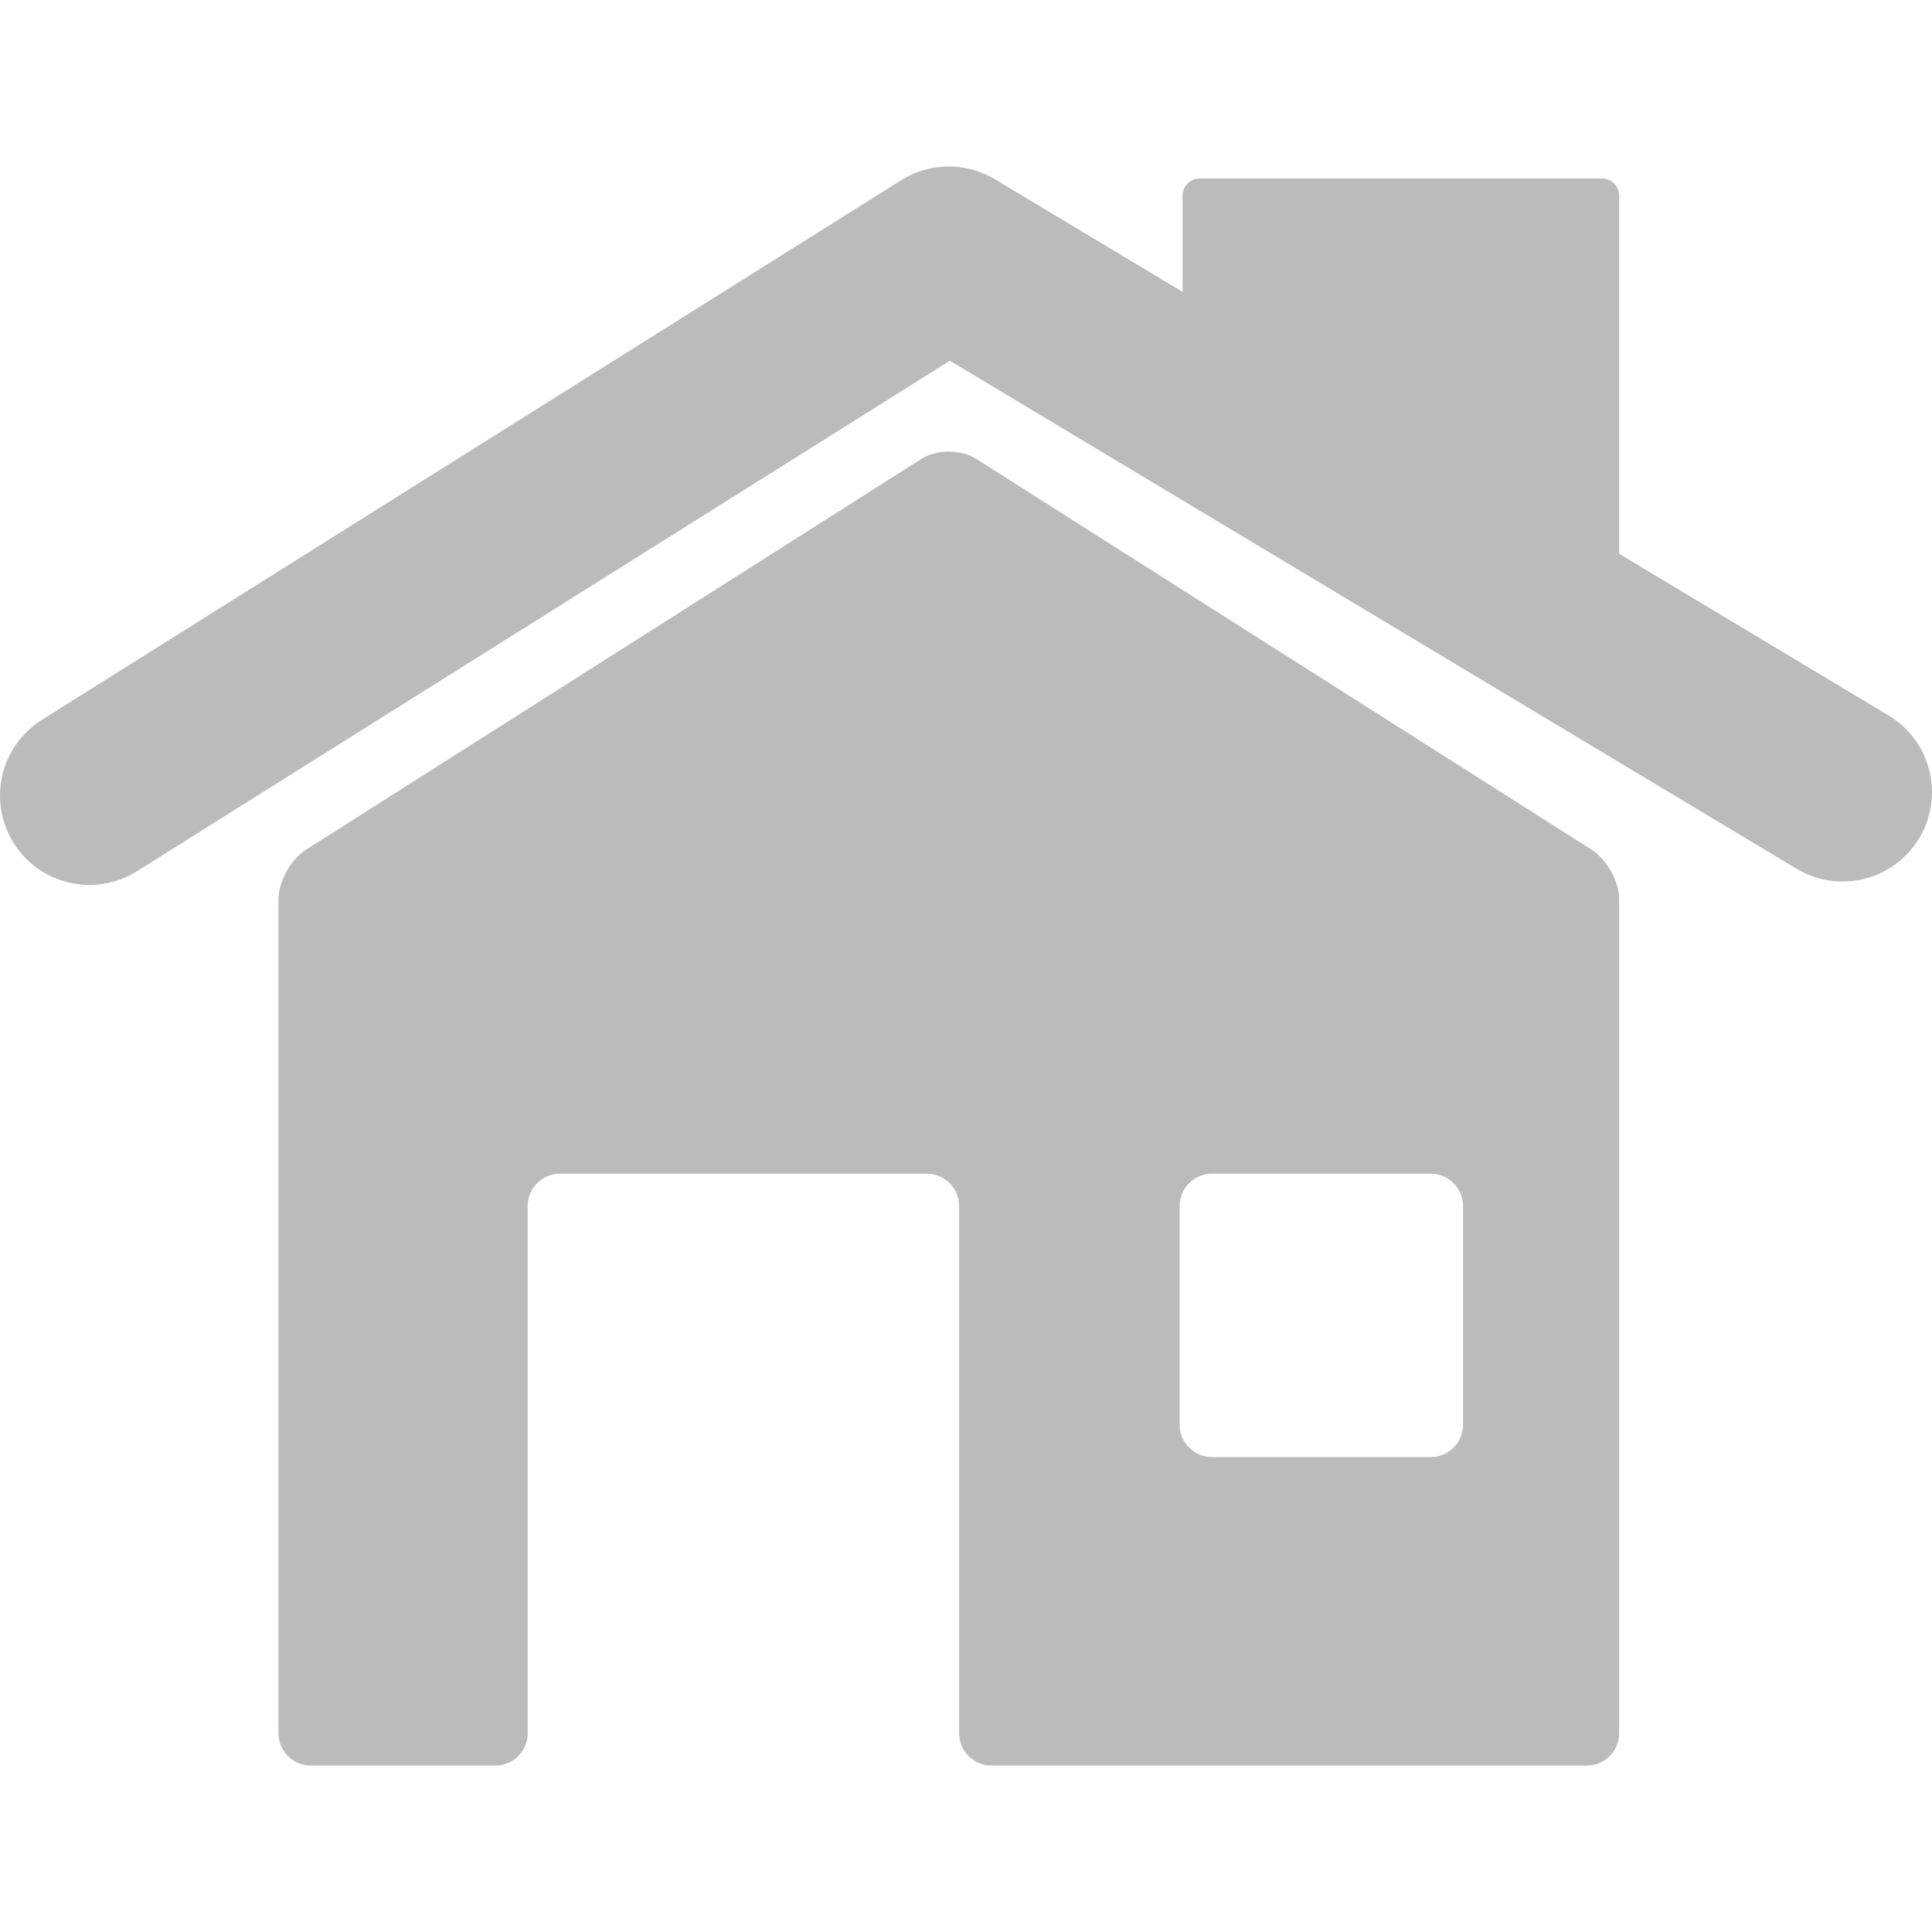
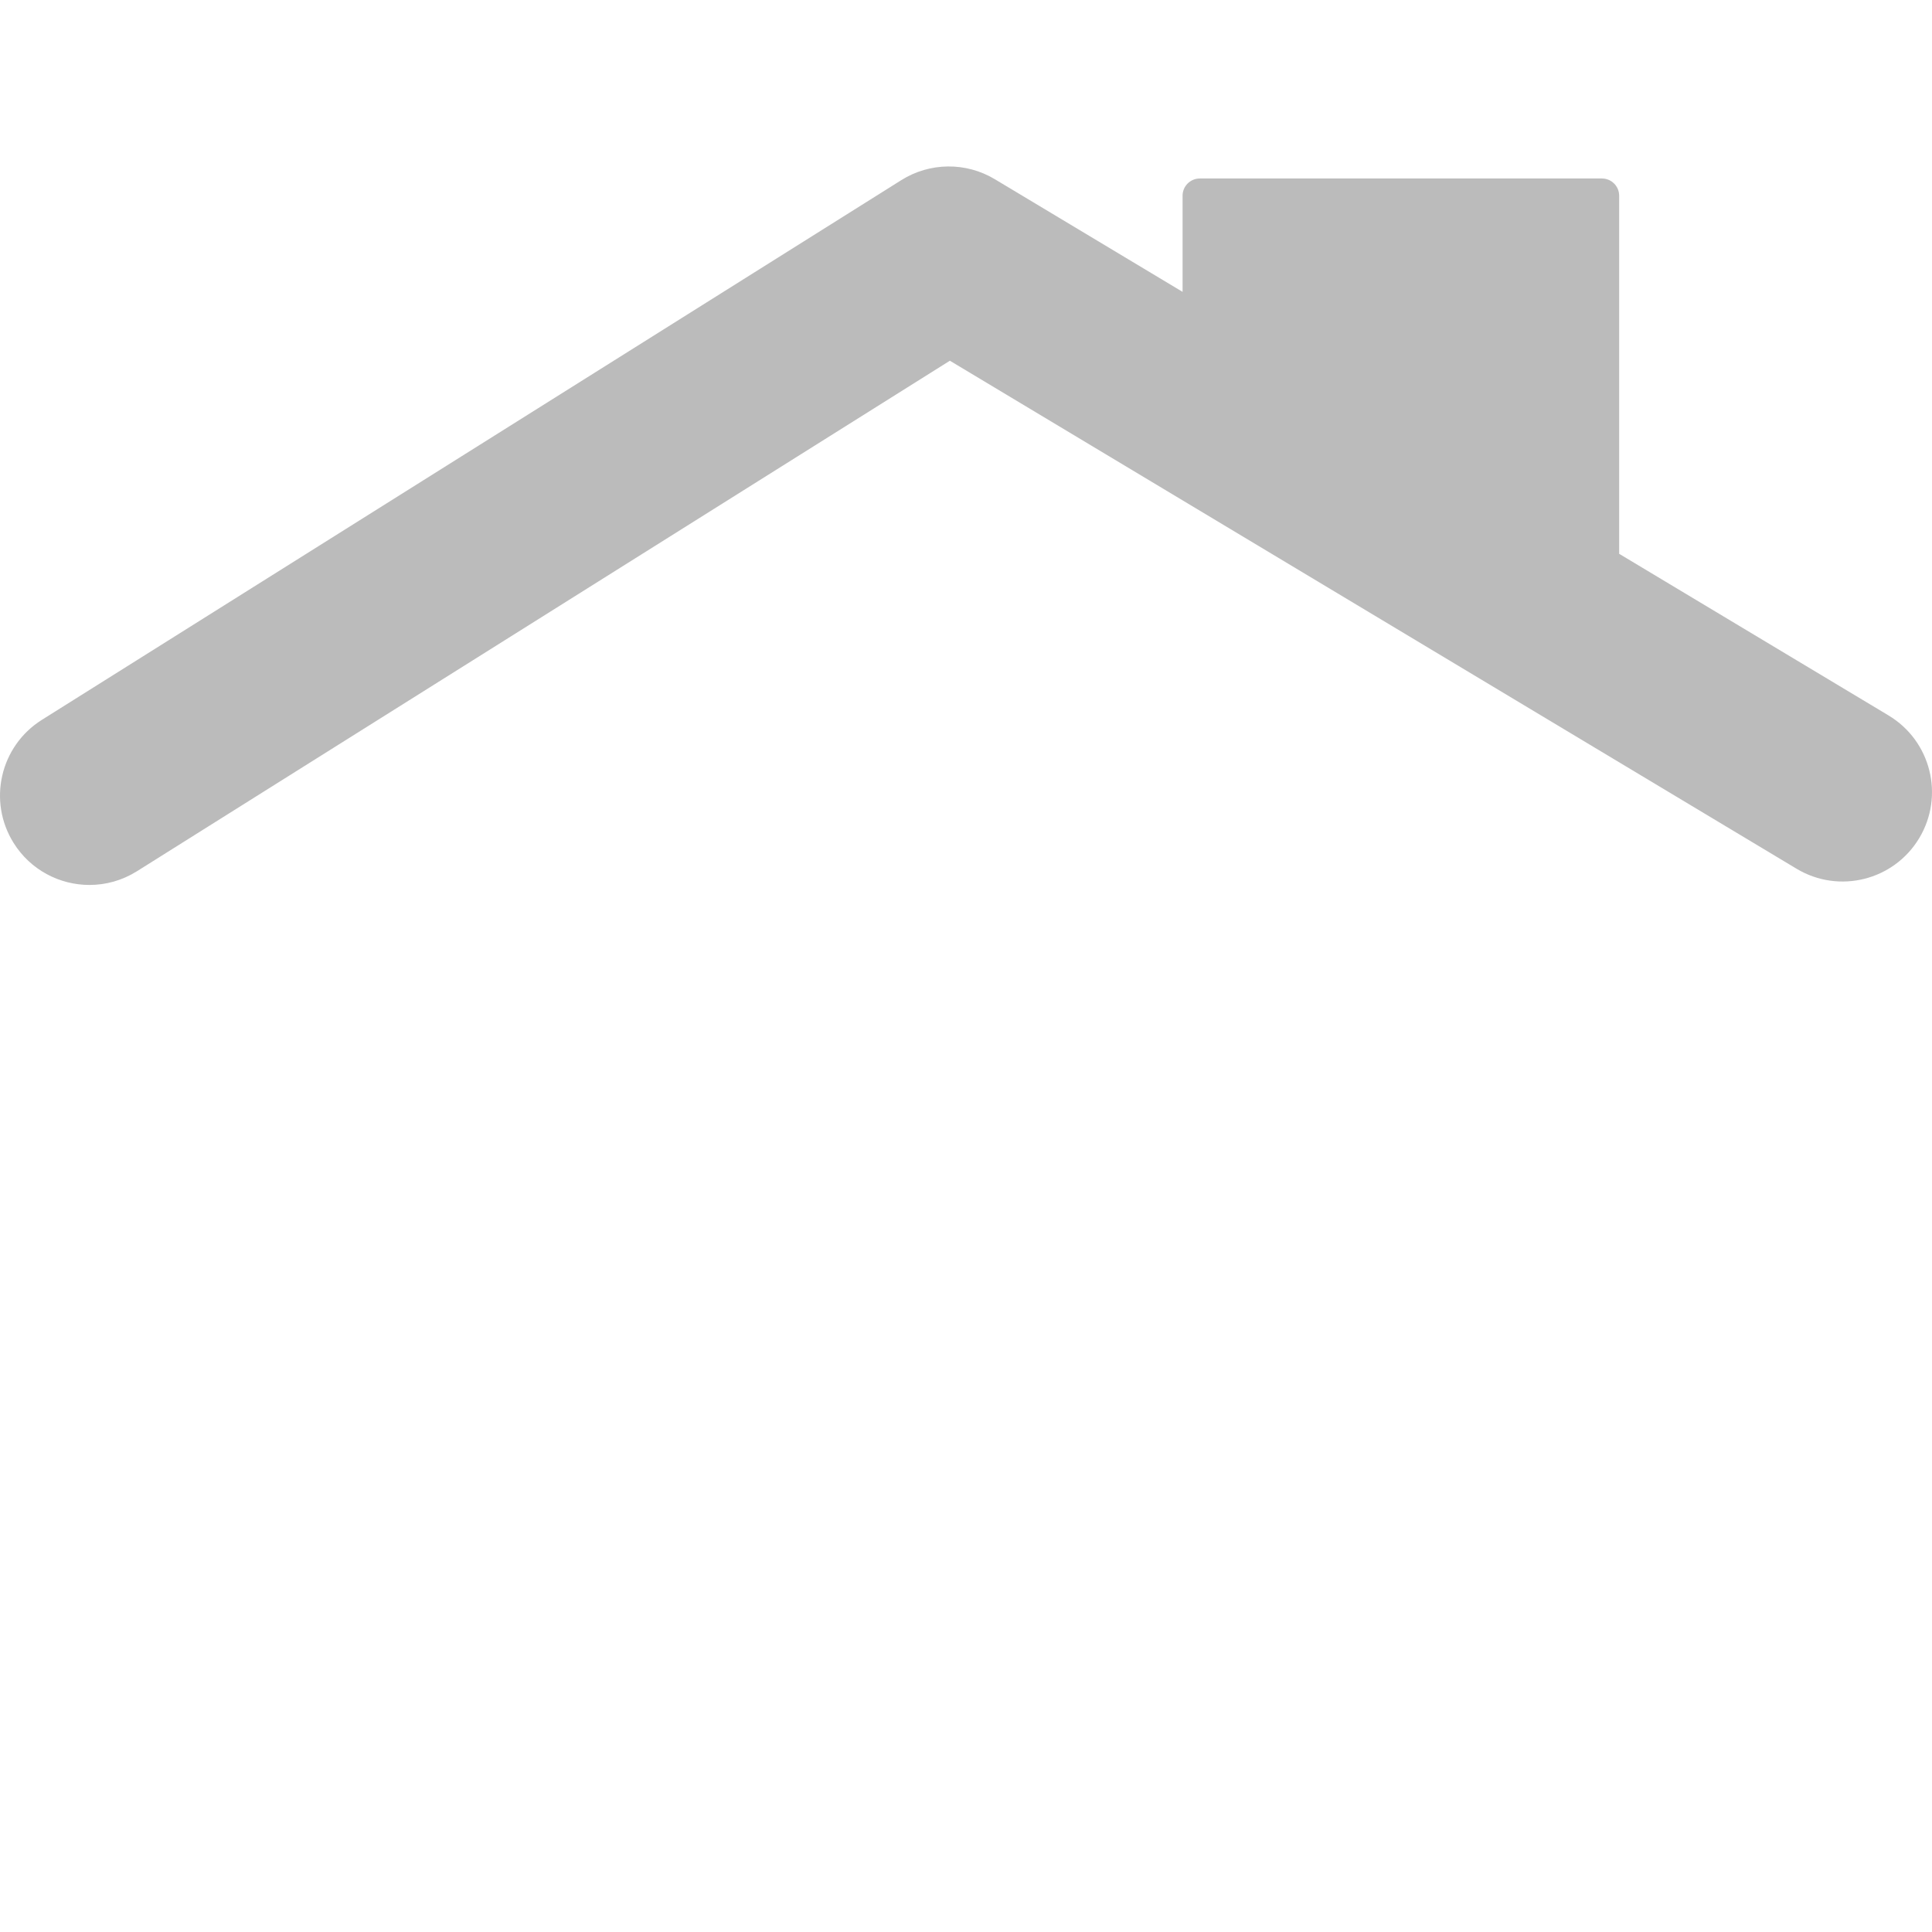
<svg xmlns="http://www.w3.org/2000/svg" version="1.1" id="Layer_1" x="0px" y="0px" width="300px" height="300px" viewBox="0 0 300 300" enable-background="new 0 0 300 300" xml:space="preserve">
  <path fill="#BBBBBB" d="M293.259,111.099l-41.837-25.103V30.385c0-1.468-1.201-2.669-2.669-2.669h-62.455  c-1.468,0-2.669,1.201-2.669,2.669V45.32l-29.156-17.495c-4.484-2.689-10.097-2.632-14.522,0.148L6.499,111.78  c-6.491,4.077-8.448,12.643-4.372,19.135c2.637,4.198,7.15,6.5,11.767,6.5c2.522,0,5.075-0.688,7.368-2.127l126.234-79.275  l131.482,78.889c6.572,3.943,15.097,1.812,19.041-4.76C301.964,123.567,299.832,115.042,293.259,111.099z" />
-   <path fill="#BBBBBB" d="M247.2,131.976l-95.649-60.743c-2.321-1.475-6.12-1.475-8.441,0l-95.65,60.743  c-2.321,1.475-4.221,4.931-4.221,7.681v129.495c0,2.75,2.25,5,5,5H76.94c2.75,0,5-2.25,5-5v-81.899c0-2.75,2.25-5,5-5h56.992  c2.75,0,5,2.25,5,5v81.899c0,2.75,2.25,5,5,5h92.489c2.75,0,5-2.25,5-5V139.657C251.421,136.907,249.521,133.451,247.2,131.976z   M227.177,221.253c0,2.75-2.25,5-5,5h-34c-2.75,0-5-2.25-5-5v-34c0-2.75,2.25-5,5-5h34c2.75,0,5,2.25,5,5V221.253z" />
</svg>